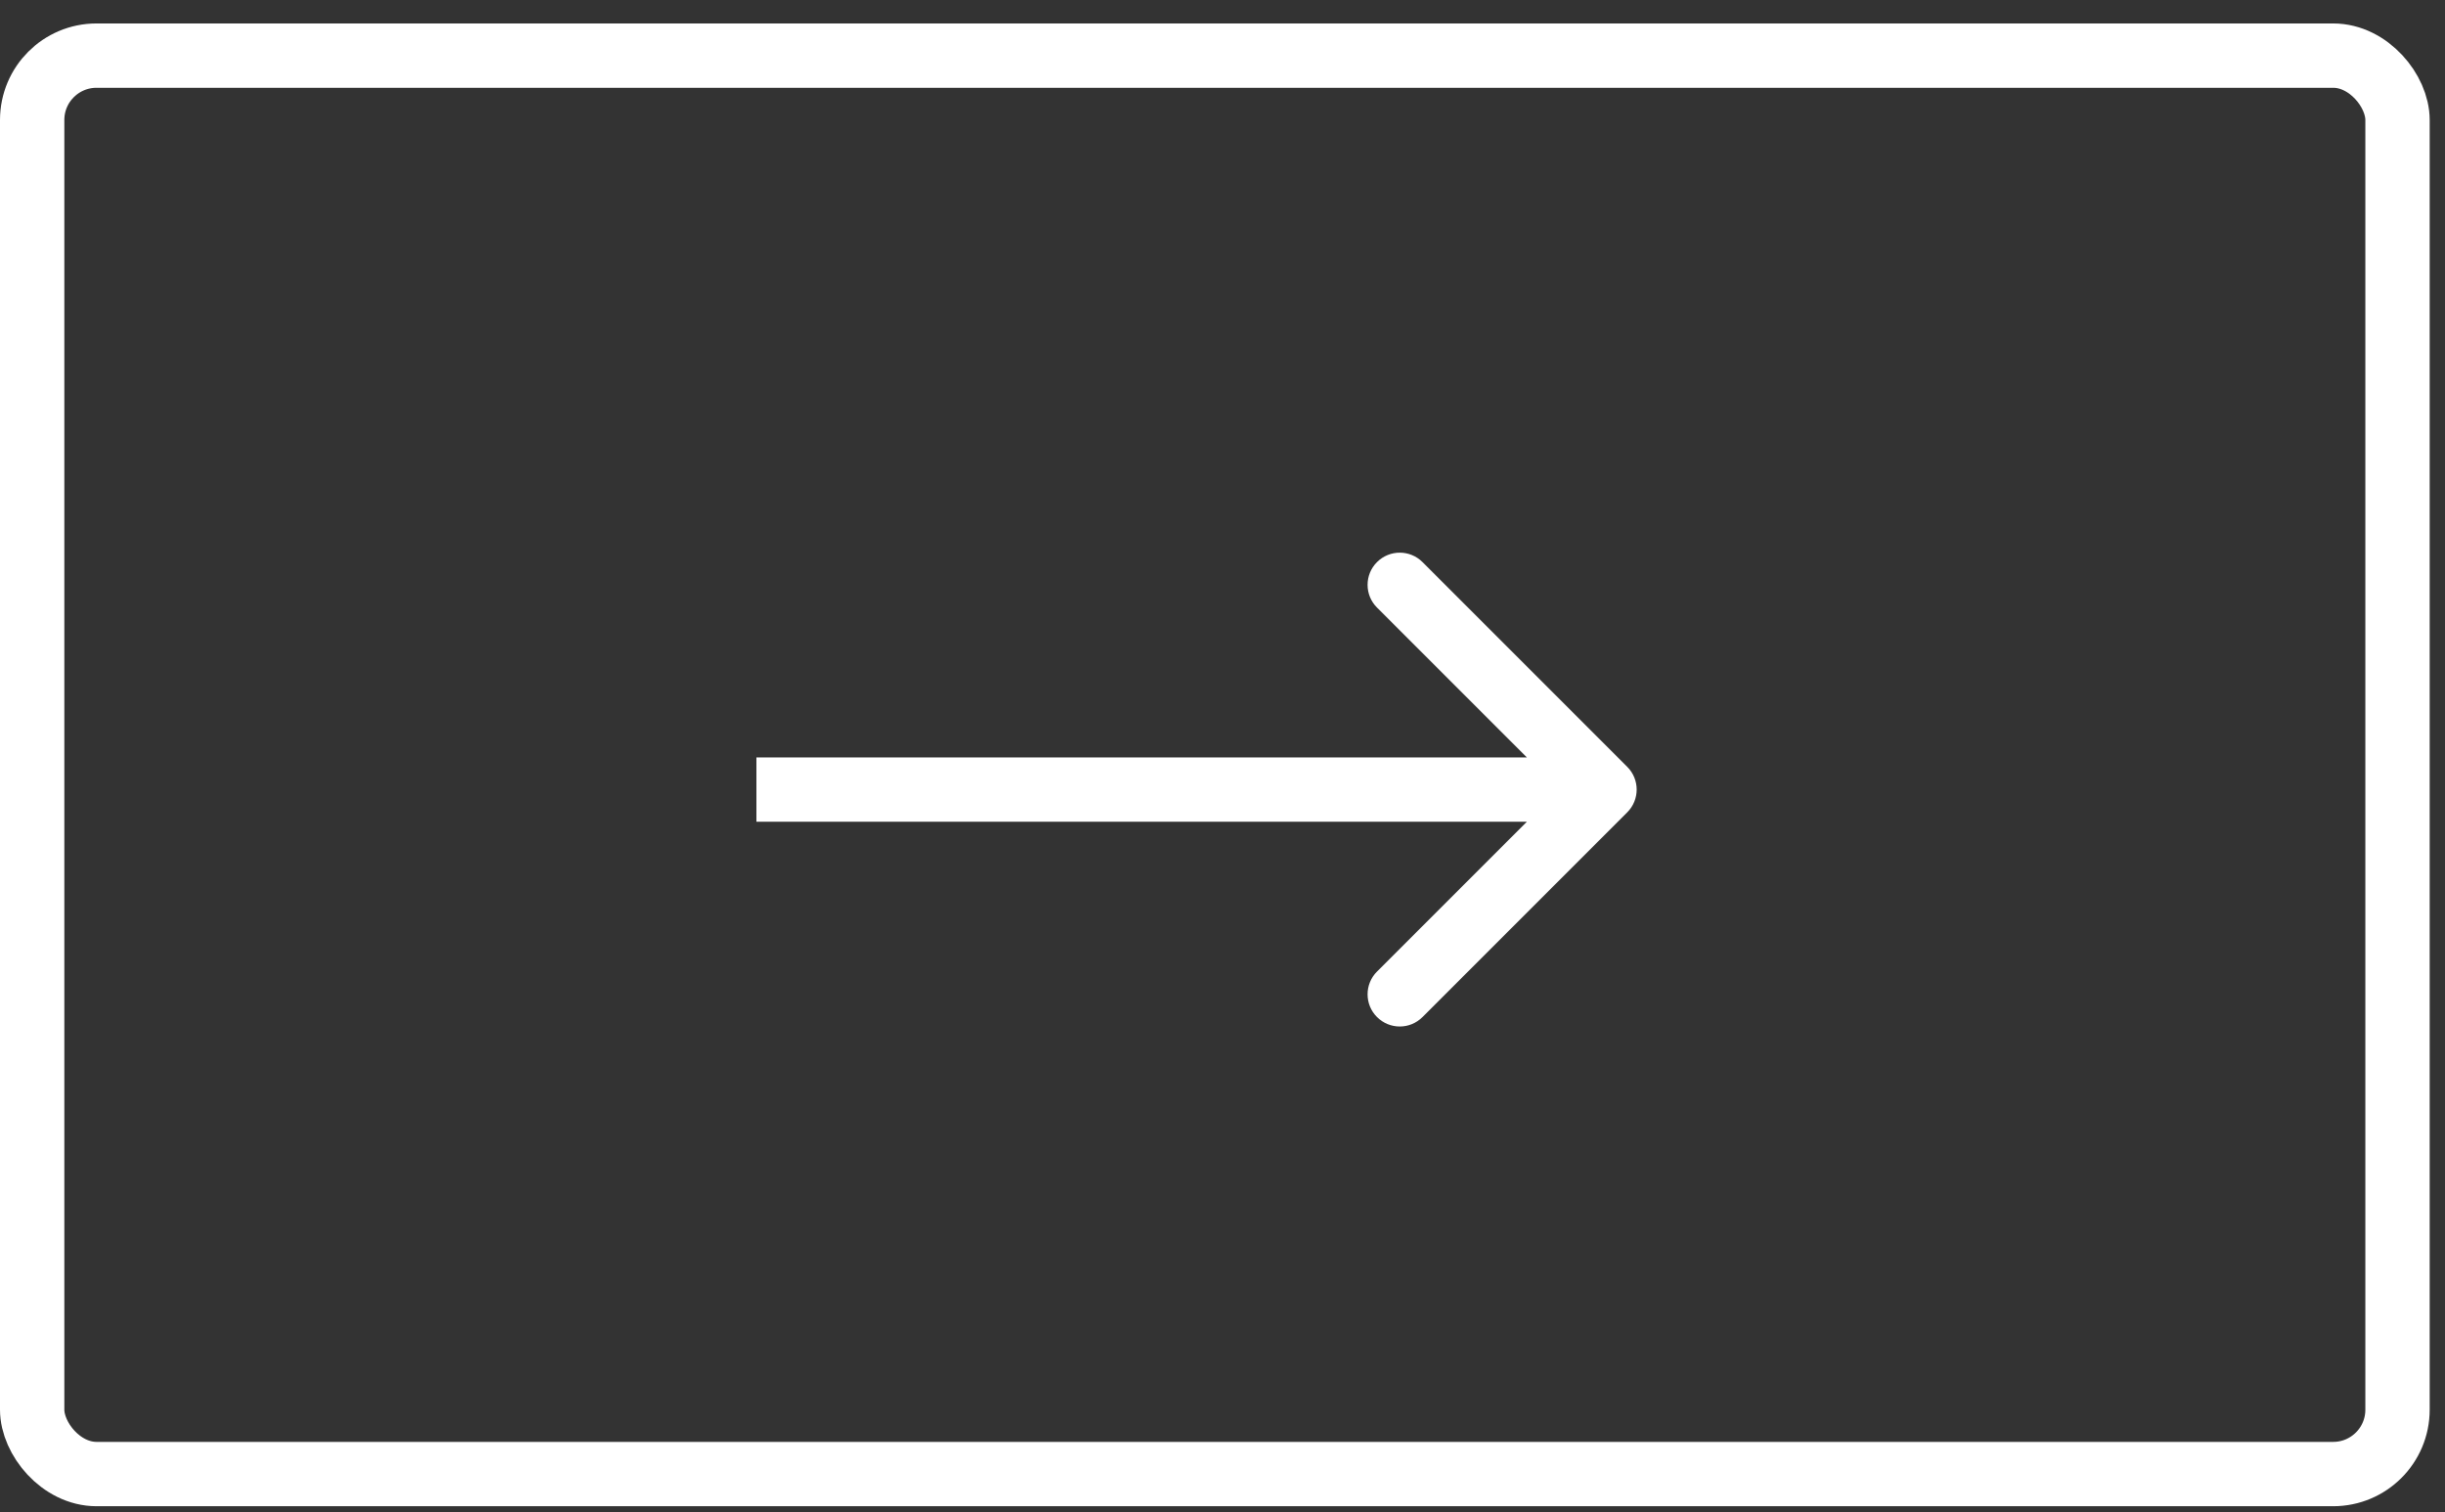
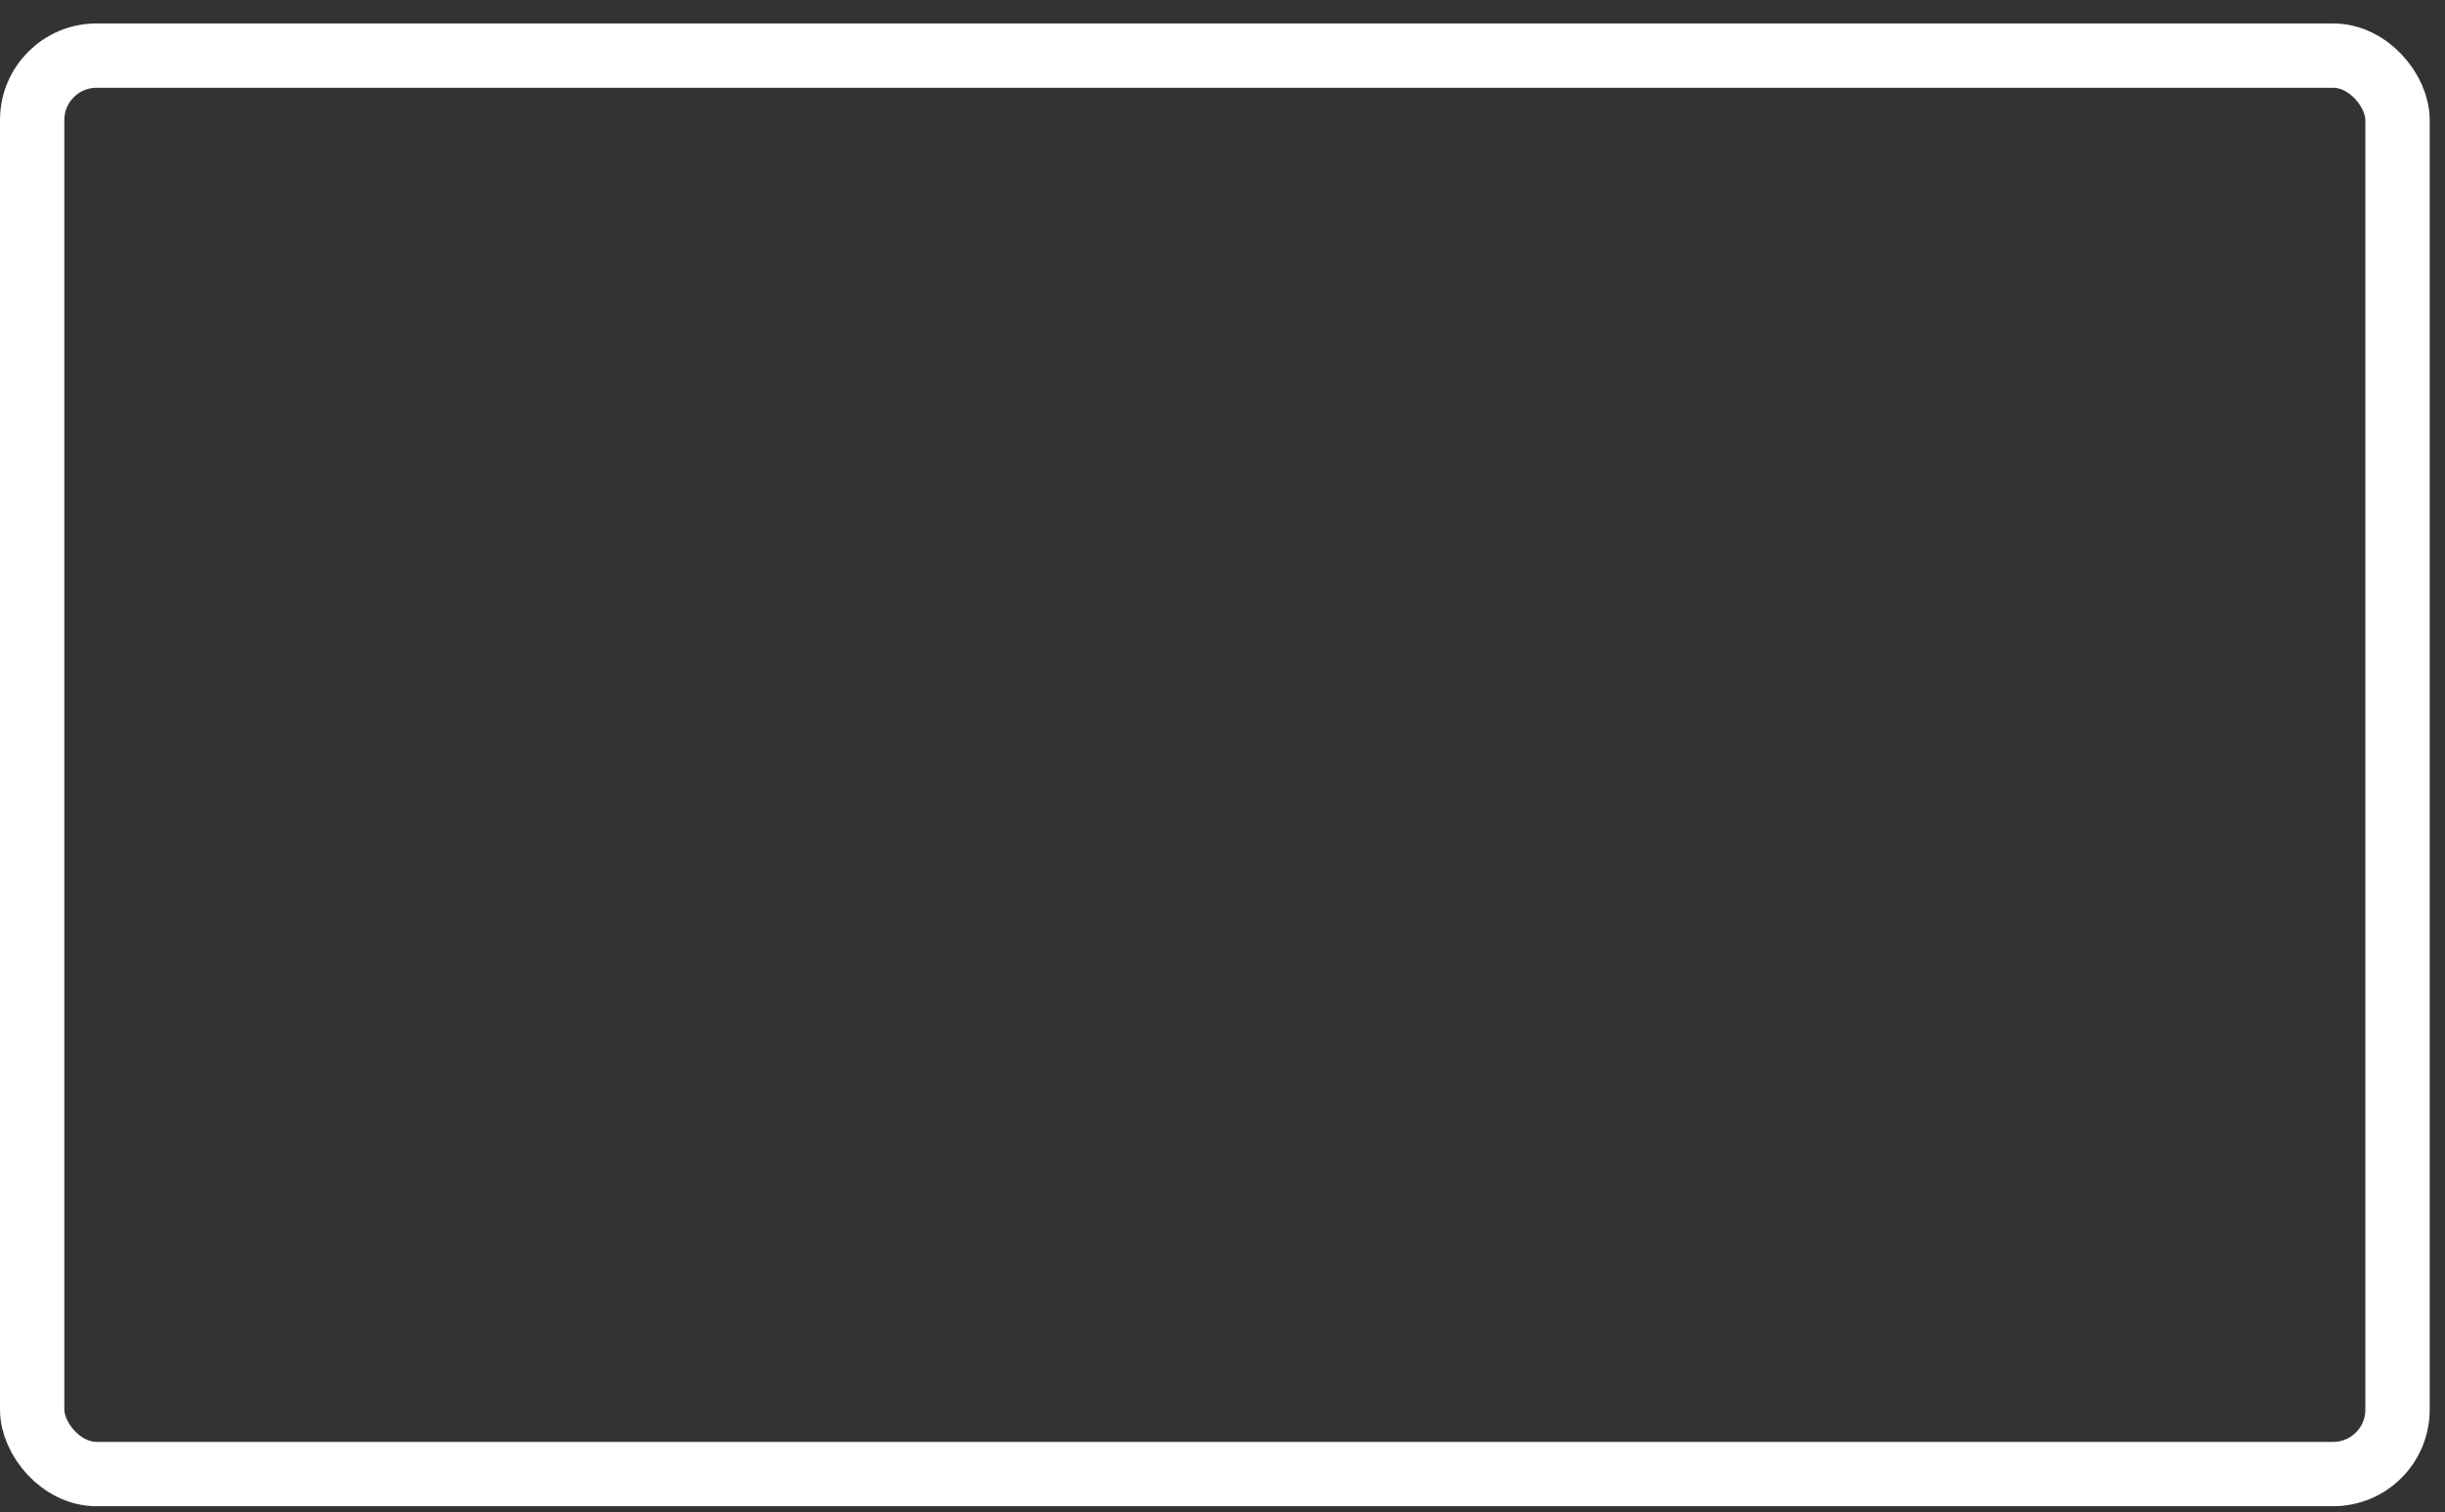
<svg xmlns="http://www.w3.org/2000/svg" width="76" height="47" viewBox="0 0 76 47" fill="none">
  <rect x="0" y="0" width="76" height="47" fill="#333333" stroke="none" />
  <rect x="1" y="1.729" width="73.524" height="44.09" rx="2" stroke="white" stroke-width="2" />
-   <path d="M50.581 25.25C50.972 24.86 50.972 24.226 50.581 23.836L44.217 17.472C43.827 17.081 43.194 17.081 42.803 17.472C42.412 17.862 42.412 18.496 42.803 18.886L48.46 24.543L42.803 30.2C42.412 30.59 42.412 31.224 42.803 31.614C43.194 32.005 43.827 32.005 44.217 31.614L50.581 25.25ZM23.512 25.543L49.874 25.543V23.543L23.512 23.543V25.543Z" fill="white" />
</svg>